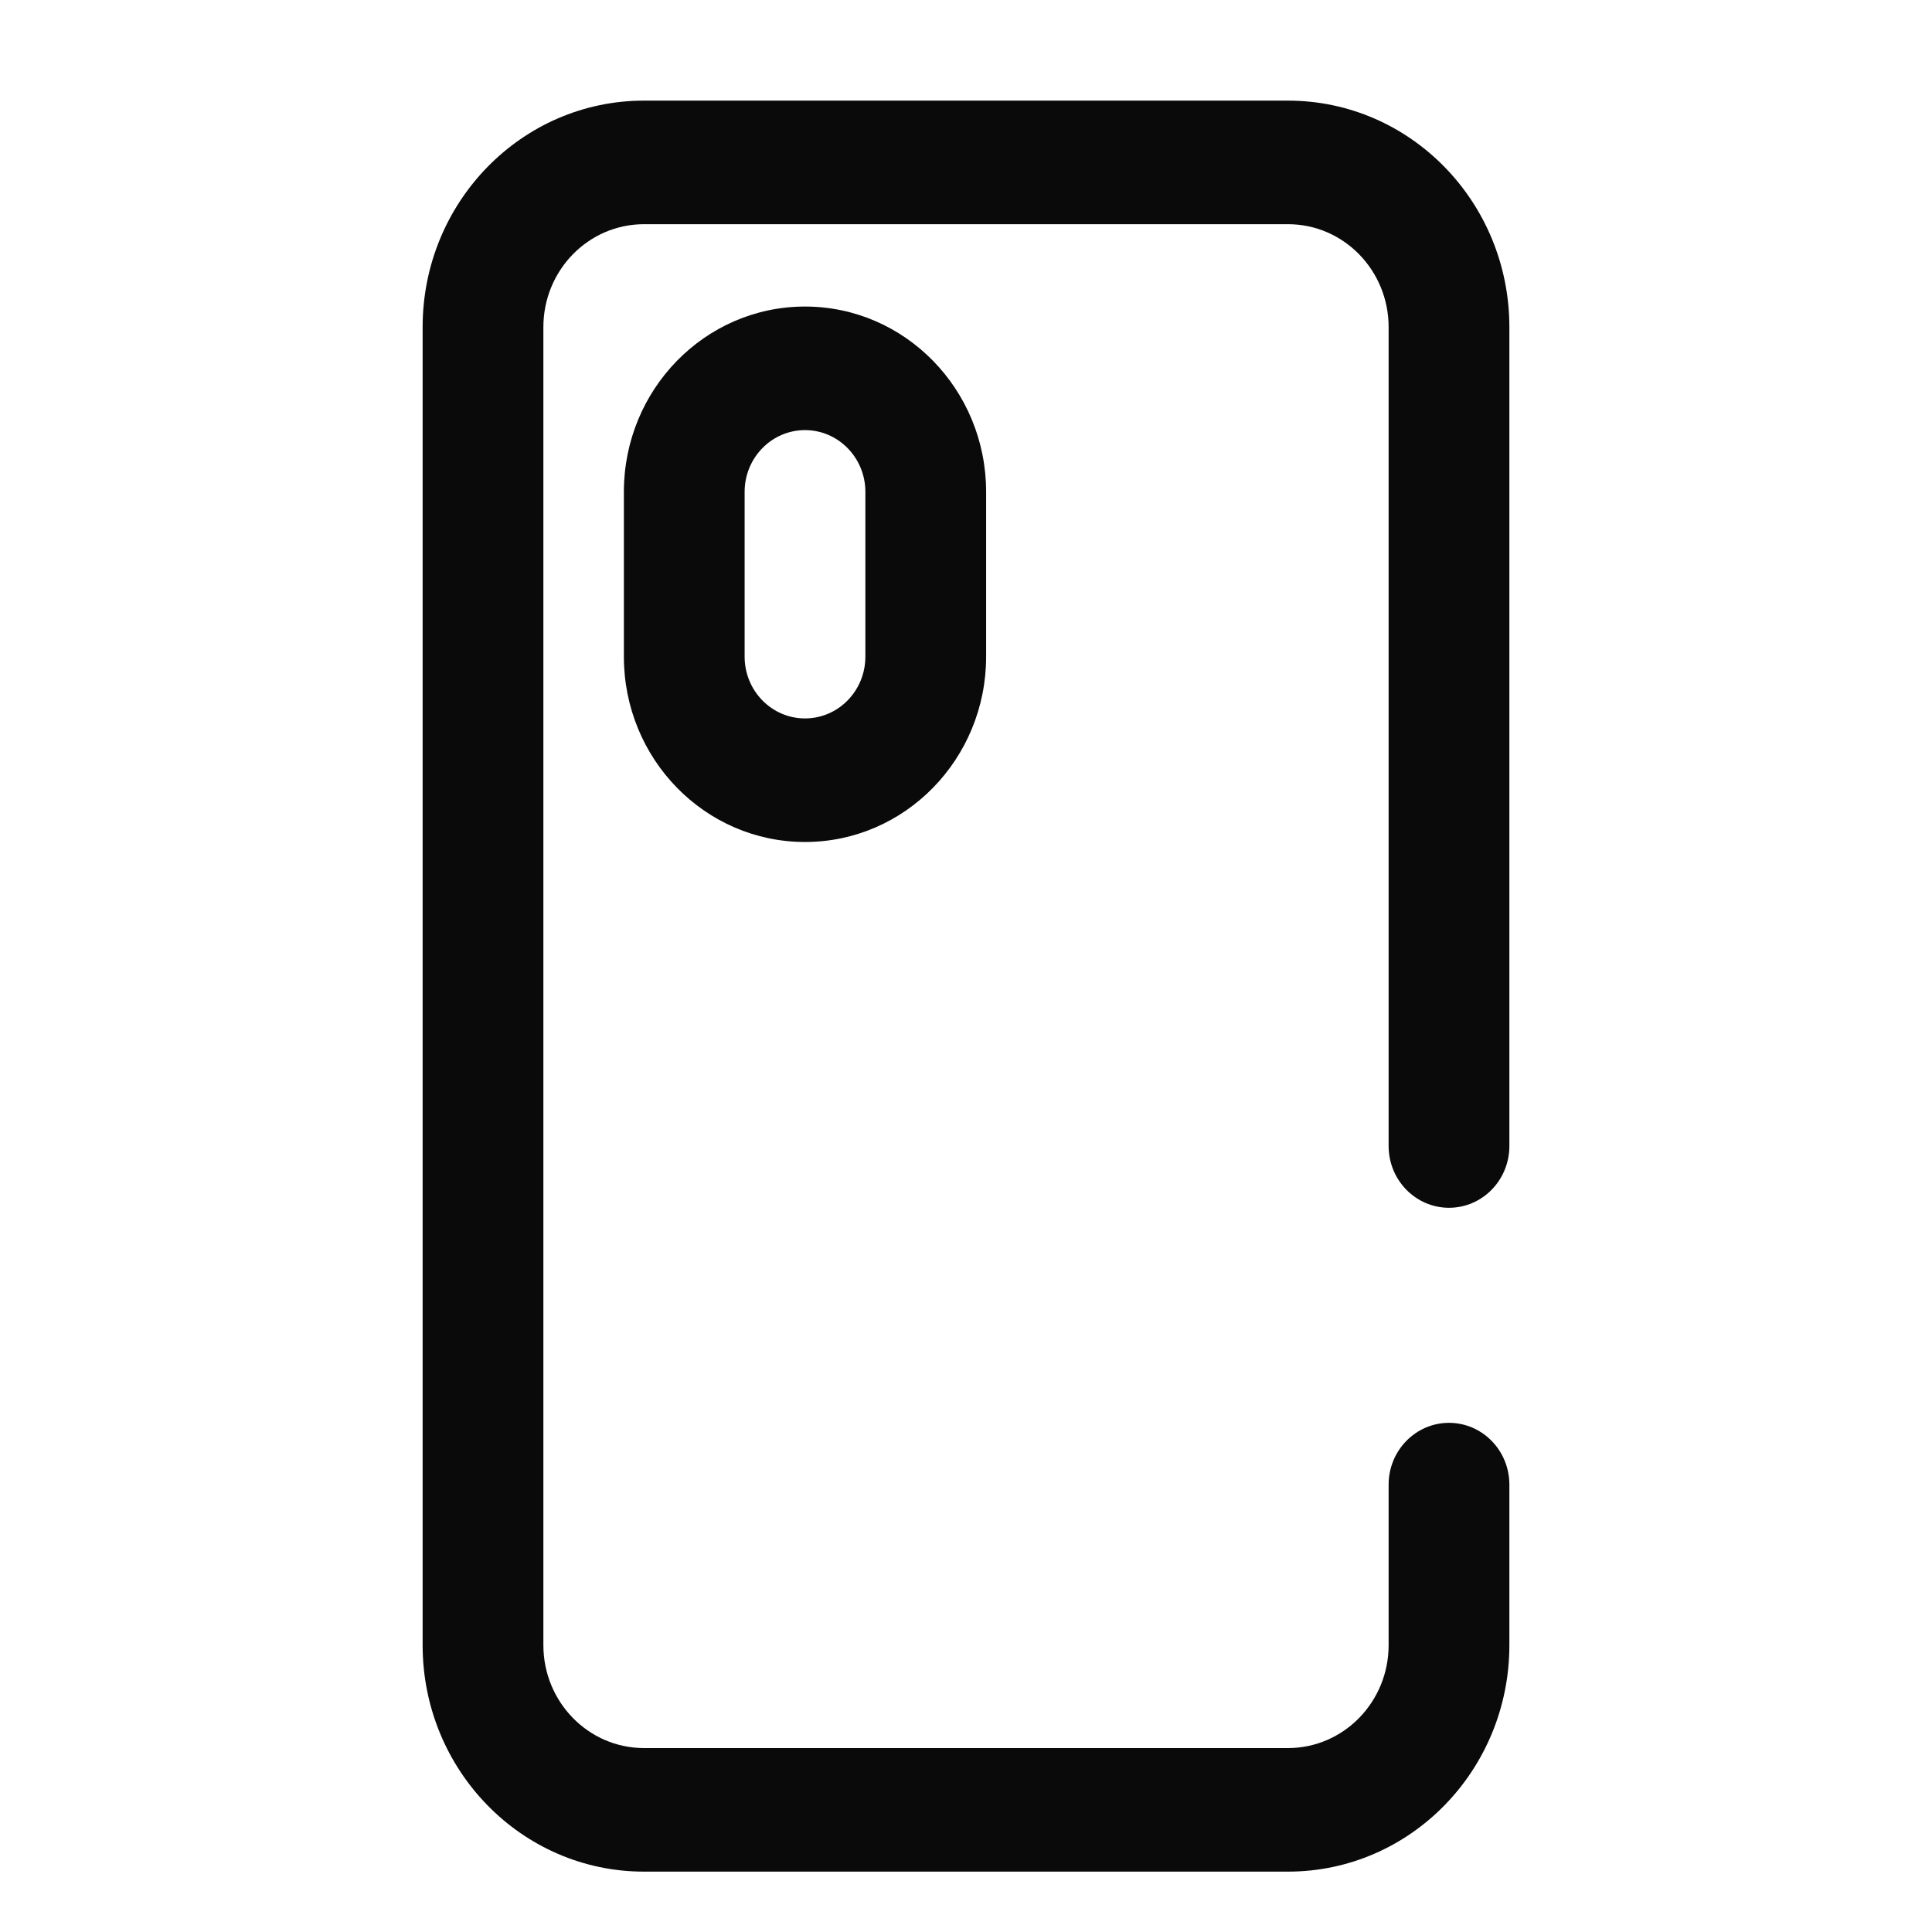
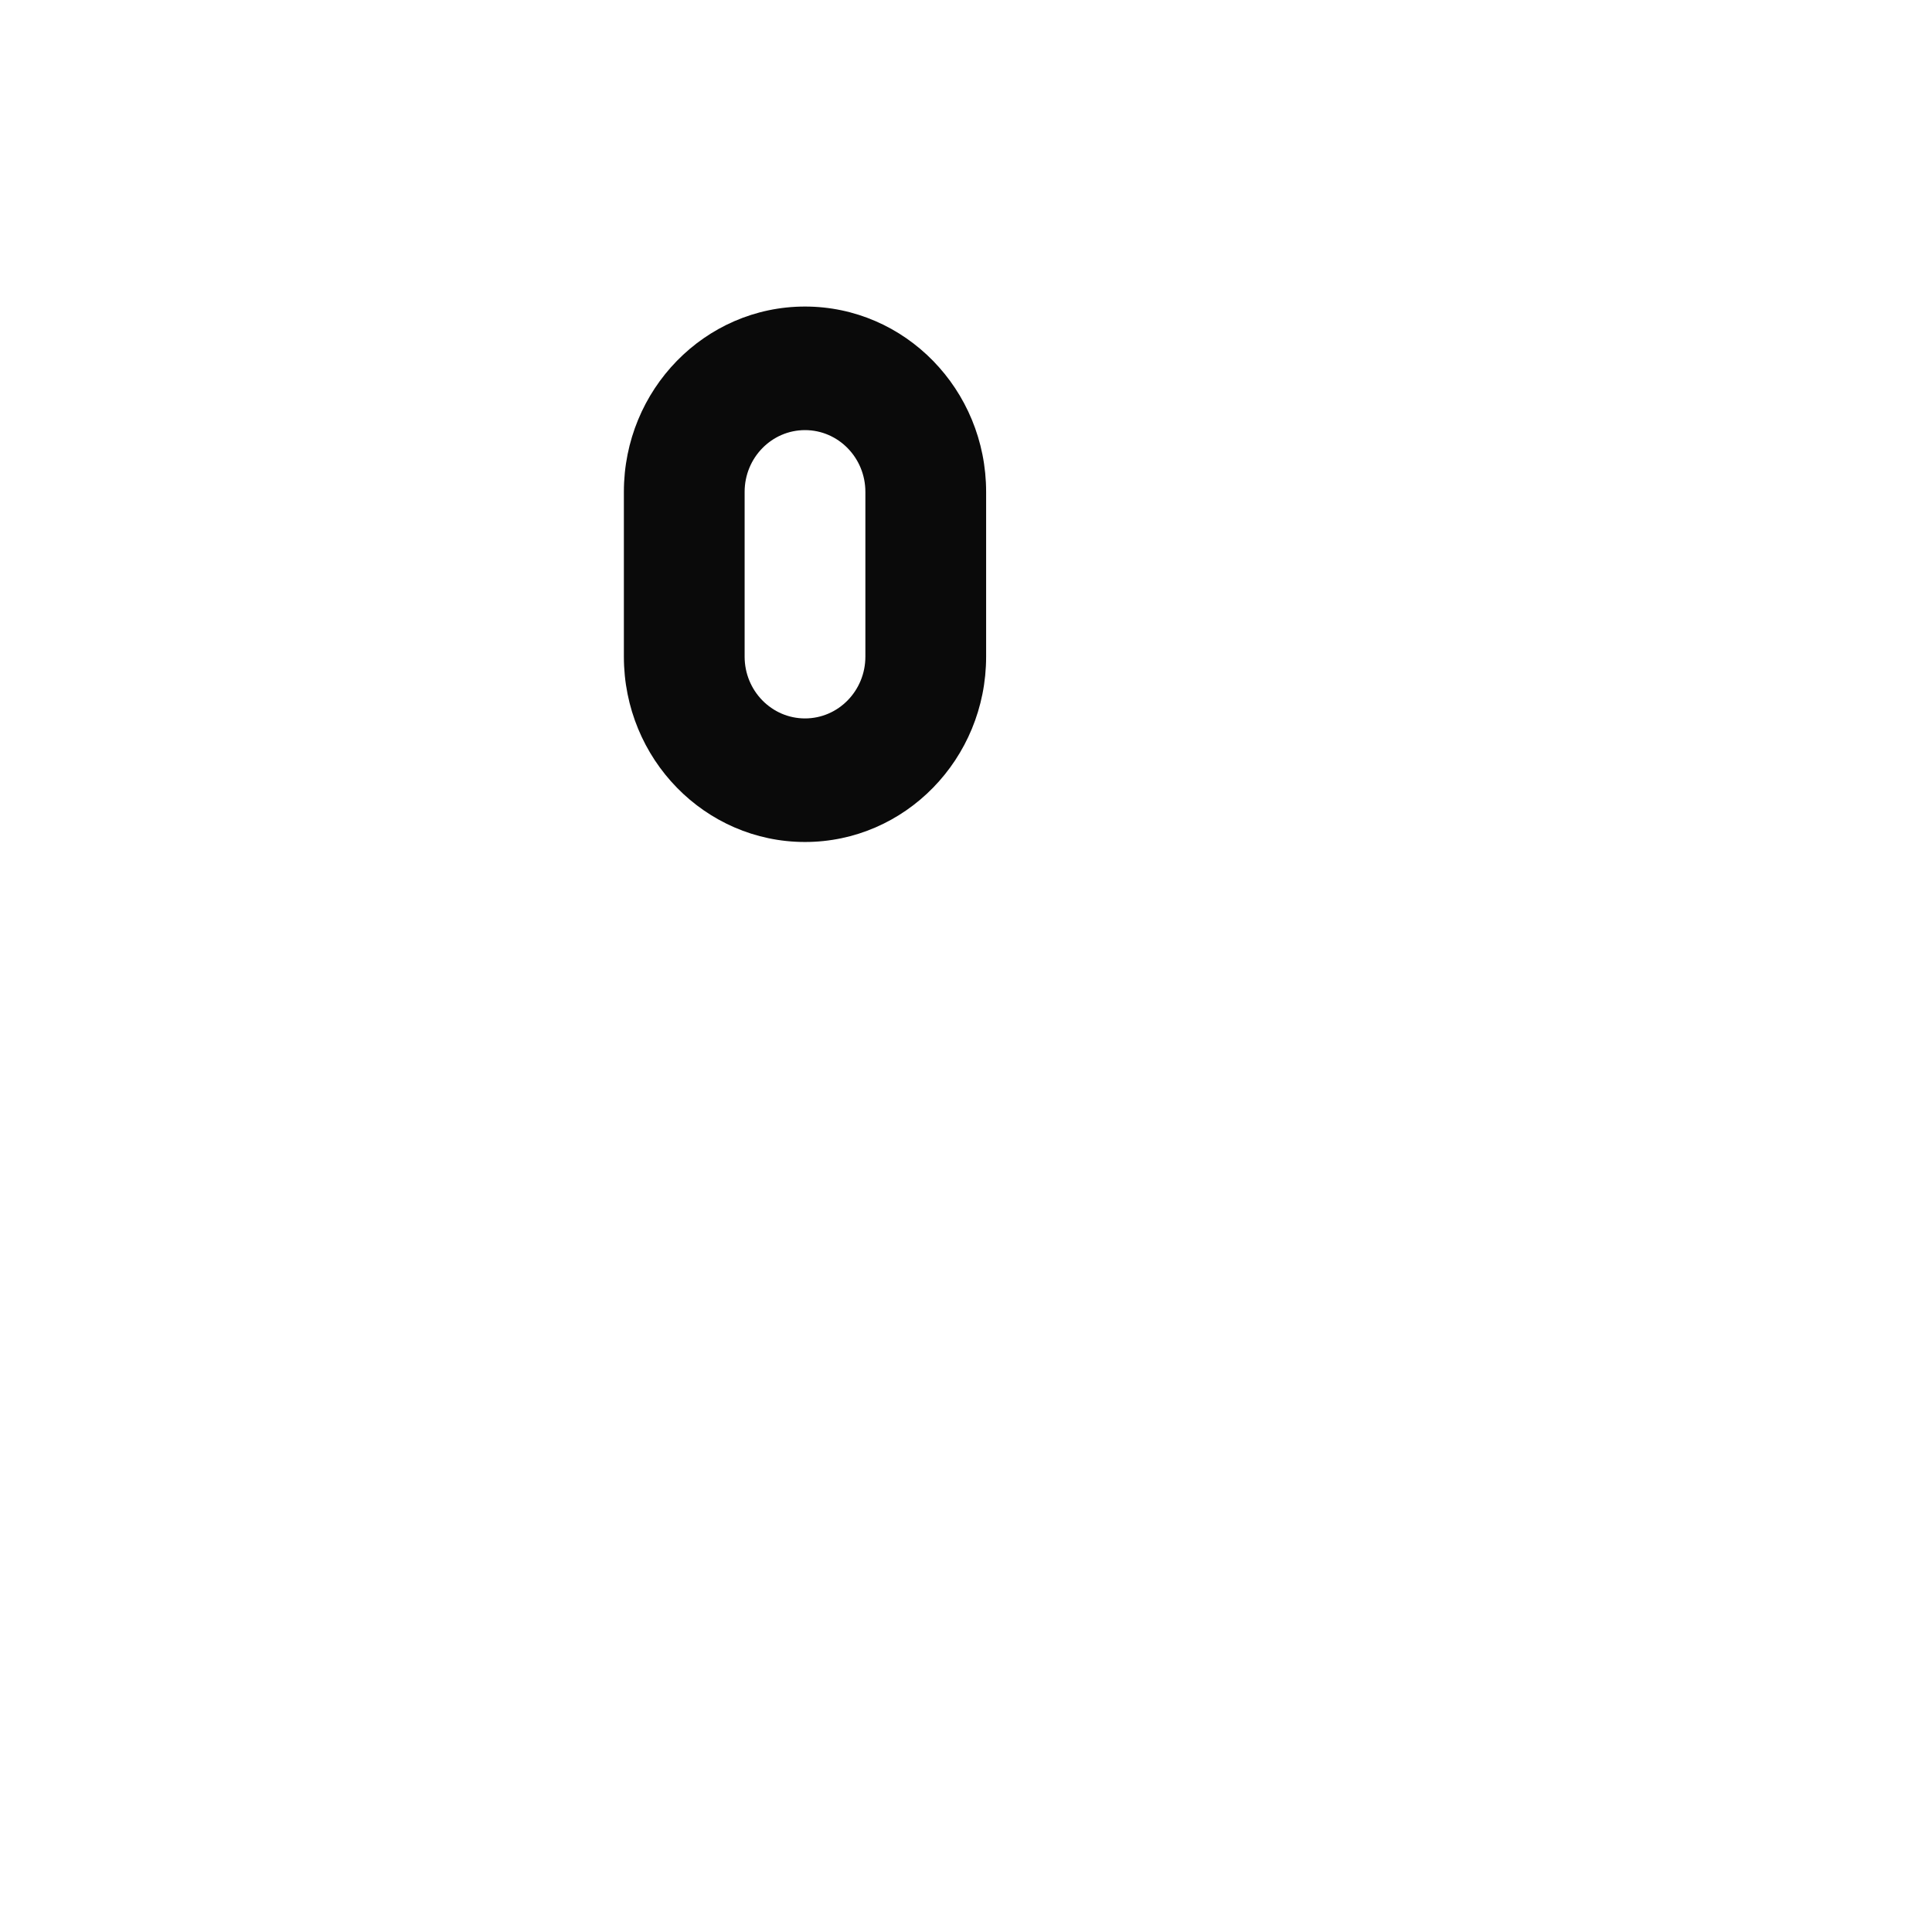
<svg xmlns="http://www.w3.org/2000/svg" width="48" height="48" viewBox="0 0 48 48" fill="none">
  <g id="005-mobile 1">
    <g id="Group">
-       <path id="Vector" fill-rule="evenodd" clip-rule="evenodd" d="M10.5 8.128C10.5 5.02 12.962 2.5 16 2.5H32C35.038 2.5 37.5 5.02 37.5 8.128V28.472C37.5 29.32 36.828 30.007 36 30.007C35.172 30.007 34.5 29.32 34.5 28.472V8.128C34.5 6.715 33.381 5.57 32 5.57H16C14.619 5.57 13.5 6.715 13.5 8.128V40.872C13.5 42.285 14.619 43.43 16 43.43H32C33.381 43.43 34.5 42.285 34.5 40.872V36.885C34.5 36.038 35.172 35.35 36 35.35C36.828 35.35 37.5 36.038 37.5 36.885V40.872C37.5 43.98 35.038 46.5 32 46.5H16C12.962 46.5 10.5 43.98 10.5 40.872V8.128Z" fill="#0A0A0A" />
      <path id="Vector_2" fill-rule="evenodd" clip-rule="evenodd" d="M15.5 12.221C15.5 9.678 17.515 7.616 20 7.616C22.485 7.616 24.5 9.678 24.5 12.221V16.314C24.5 18.857 22.485 20.919 20 20.919C17.515 20.919 15.5 18.857 15.5 16.314V12.221ZM20 10.686C19.172 10.686 18.5 11.373 18.5 12.221V16.314C18.5 17.162 19.172 17.849 20 17.849C20.828 17.849 21.5 17.162 21.5 16.314V12.221C21.5 11.373 20.828 10.686 20 10.686Z" fill="#0A0A0A" />
    </g>
  </g>
</svg>